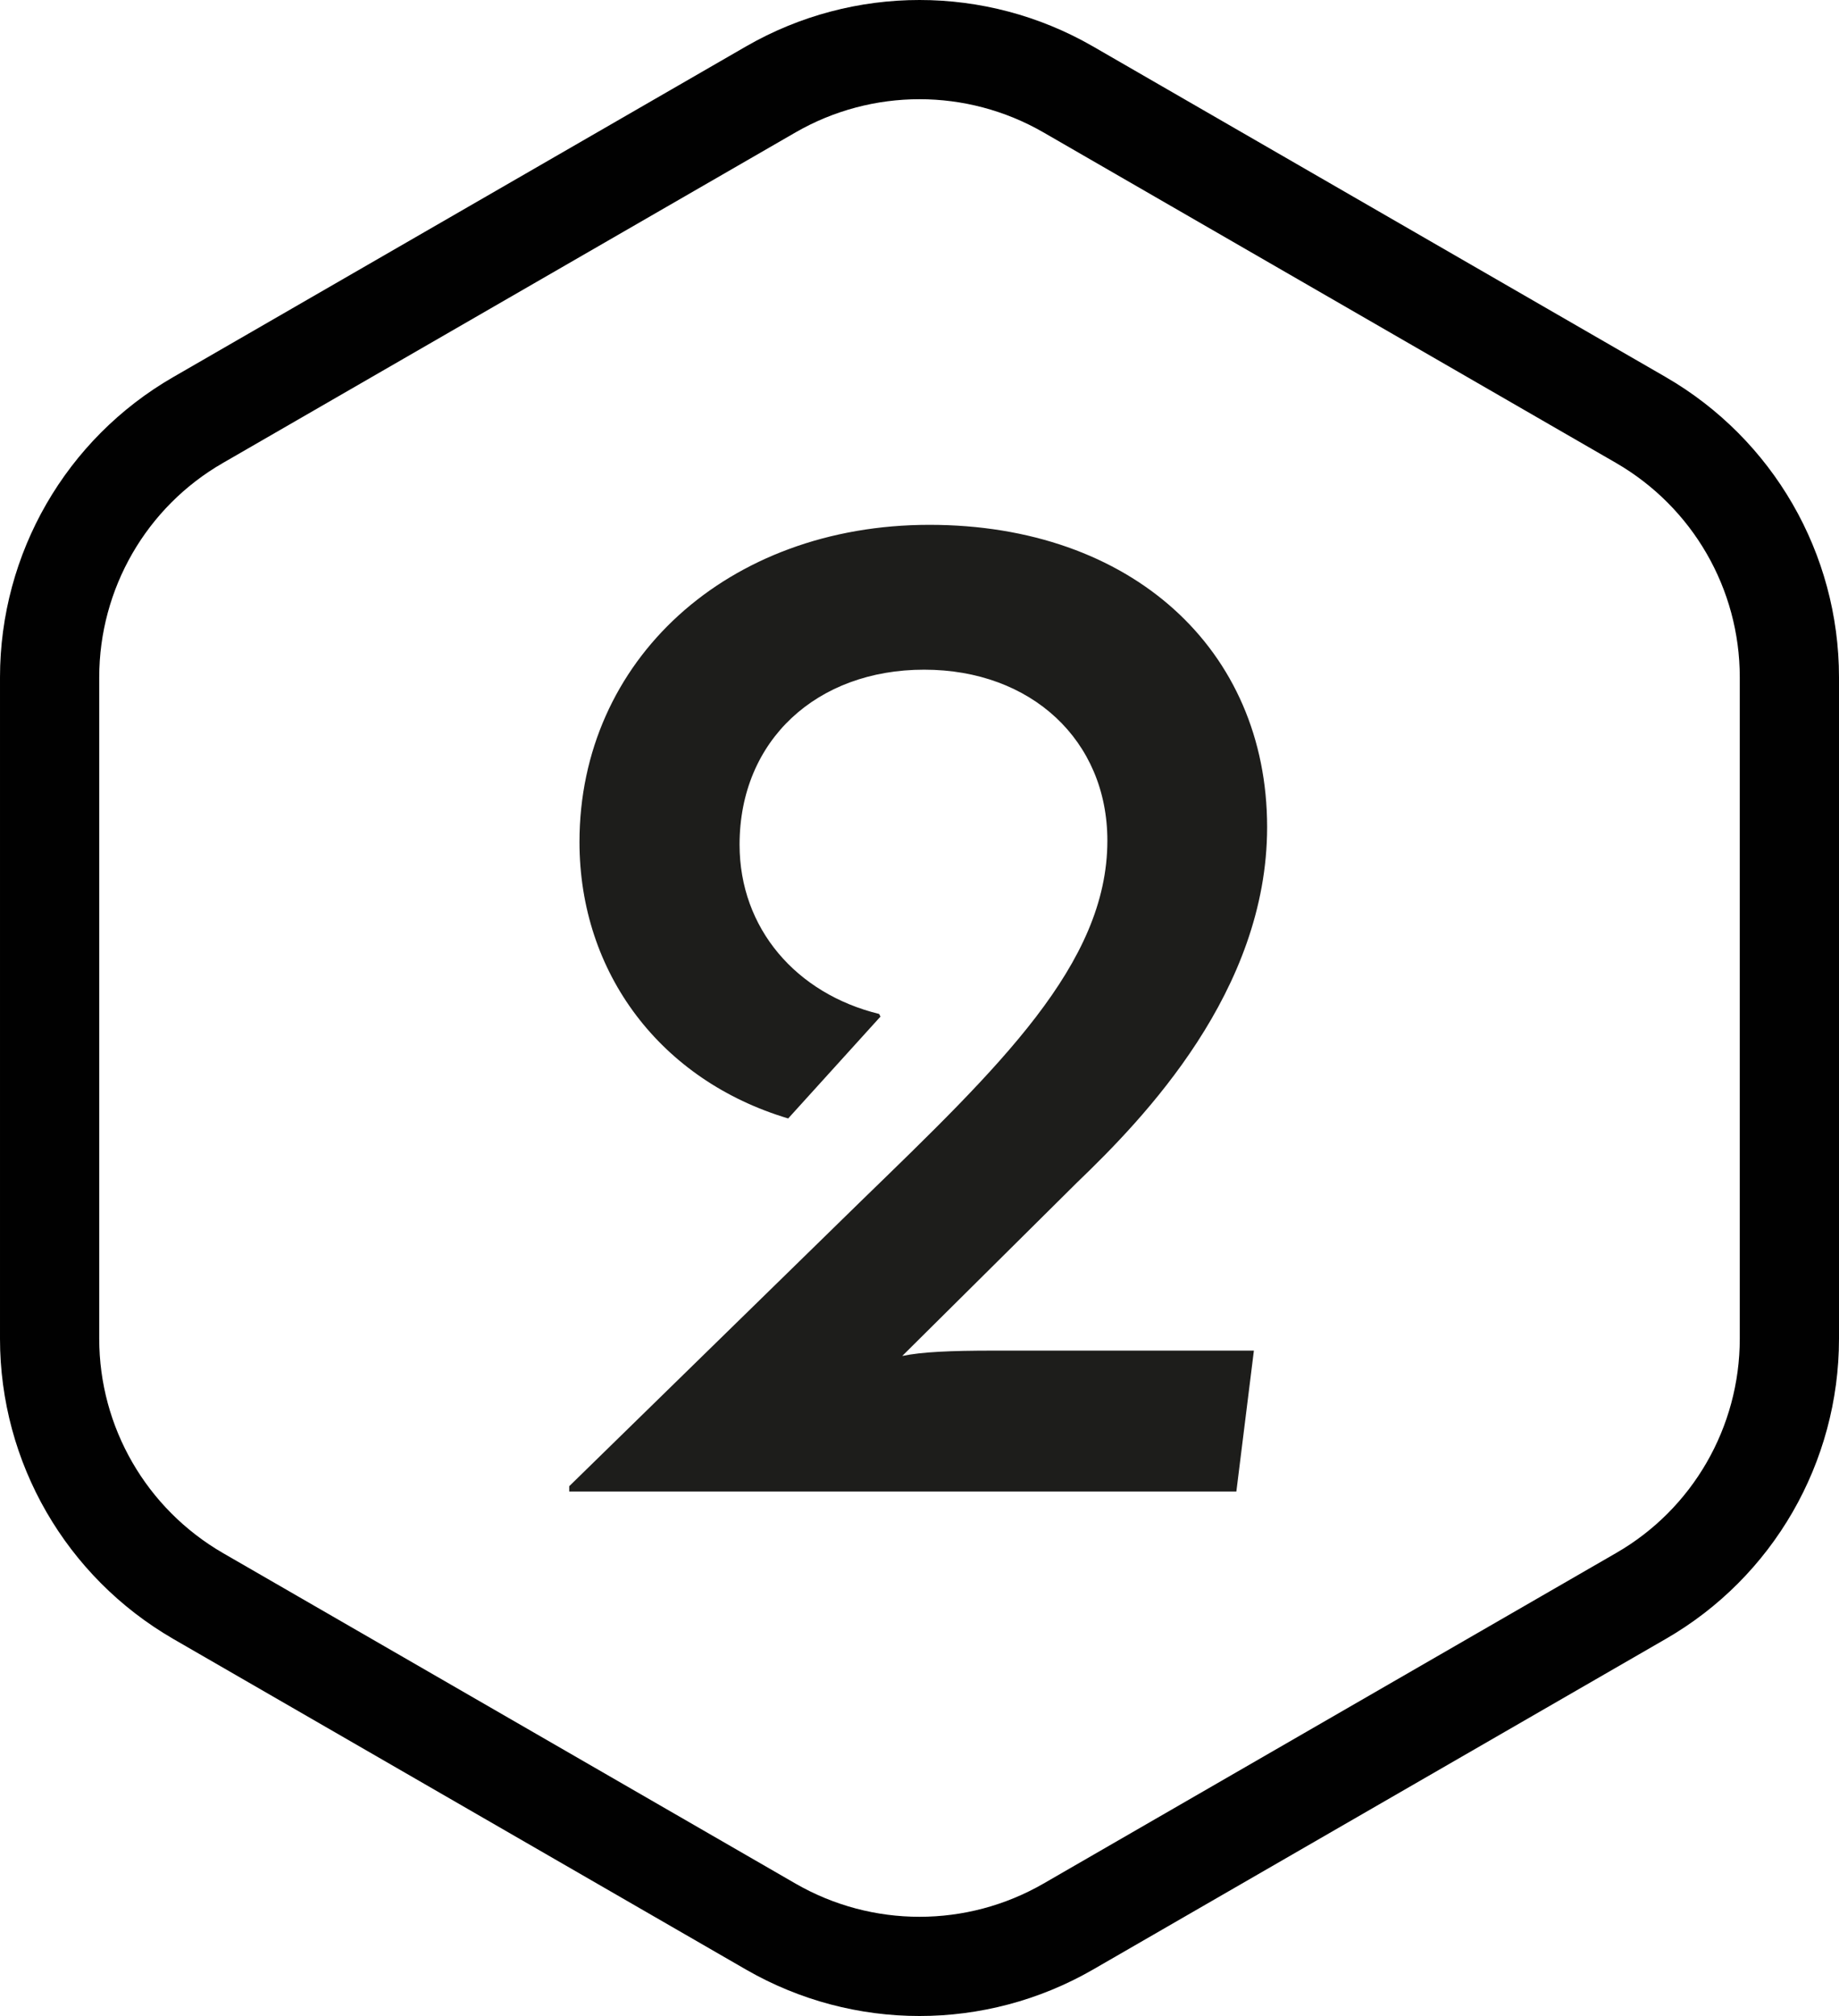
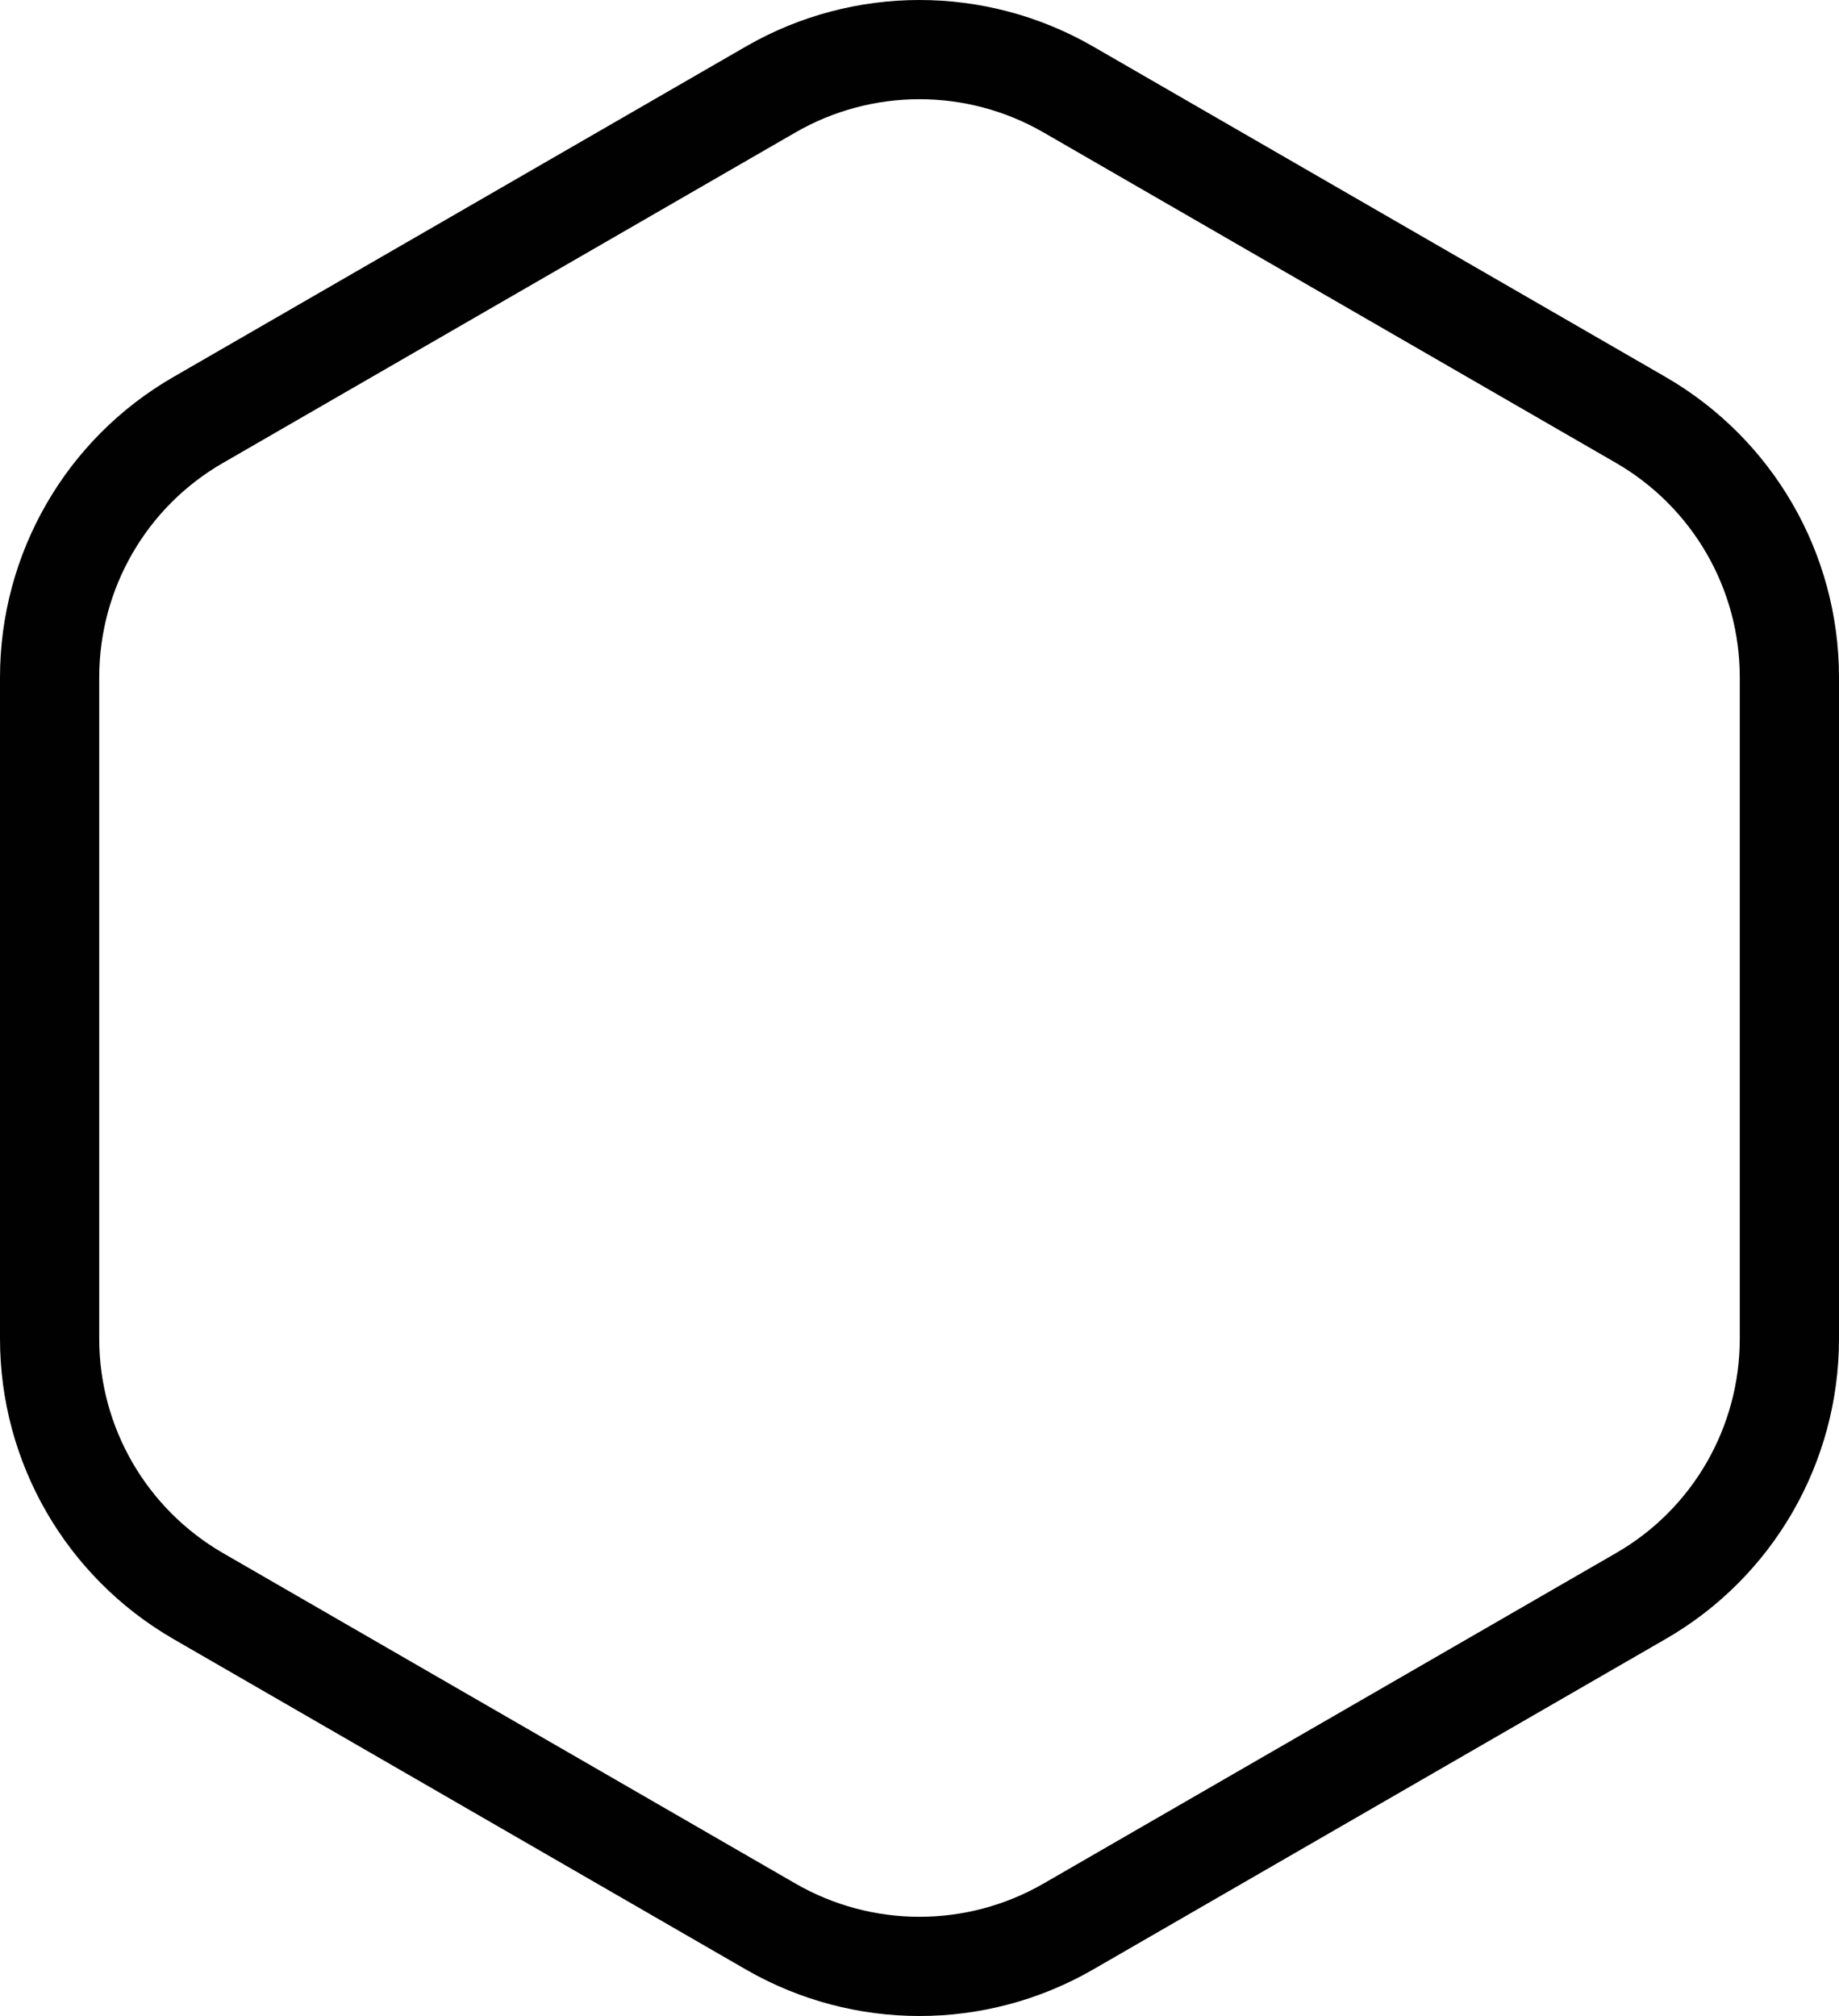
<svg xmlns="http://www.w3.org/2000/svg" id="Calque_2" viewBox="0 0 55.6 60.96">
  <defs>
    <style>
      .cls-1 {
        fill: #1d1d1b;
      }

      .cls-2 {
        fill: none;
        stroke: #010101;
        stroke-miterlimit: 10;
        stroke-width: 3px;
      }
    </style>
  </defs>
  <g id="Calque_1-2" data-name="Calque_1">
    <g>
      <path class="cls-2" d="M54.1,40.48v-20c0-3.21-1.71-6.17-4.49-7.78L32.29,2.7c-2.78-1.6-6.2-1.6-8.98,0L5.99,12.7c-2.78,1.6-4.49,4.57-4.49,7.78v20c0,3.21,1.71,6.17,4.49,7.78l17.32,10c2.78,1.6,6.2,1.6,8.98,0l17.32-10c2.78-1.6,4.49-4.57,4.49-7.78Z" />
-       <path class="cls-1" d="M27.29,41c.57-.12,1.44-.16,2.75-.16h7.87l-.53,4.26h-20.17v-.16l8.81-8.61c4.18-4.06,7.46-7.17,7.46-10.91,0-3.03-2.3-5.17-5.54-5.17s-5.58,2.13-5.58,5.29c0,2.54,1.72,4.51,4.22,5.12l.04.08-2.79,3.08c-3.85-1.15-6.31-4.39-6.31-8.36,0-5.49,4.47-9.59,10.58-9.59s10.21,3.77,10.21,9.14c0,4.96-3.73,8.81-5.74,10.74l-5.29,5.25Z" />
    </g>
  </g>
</svg>